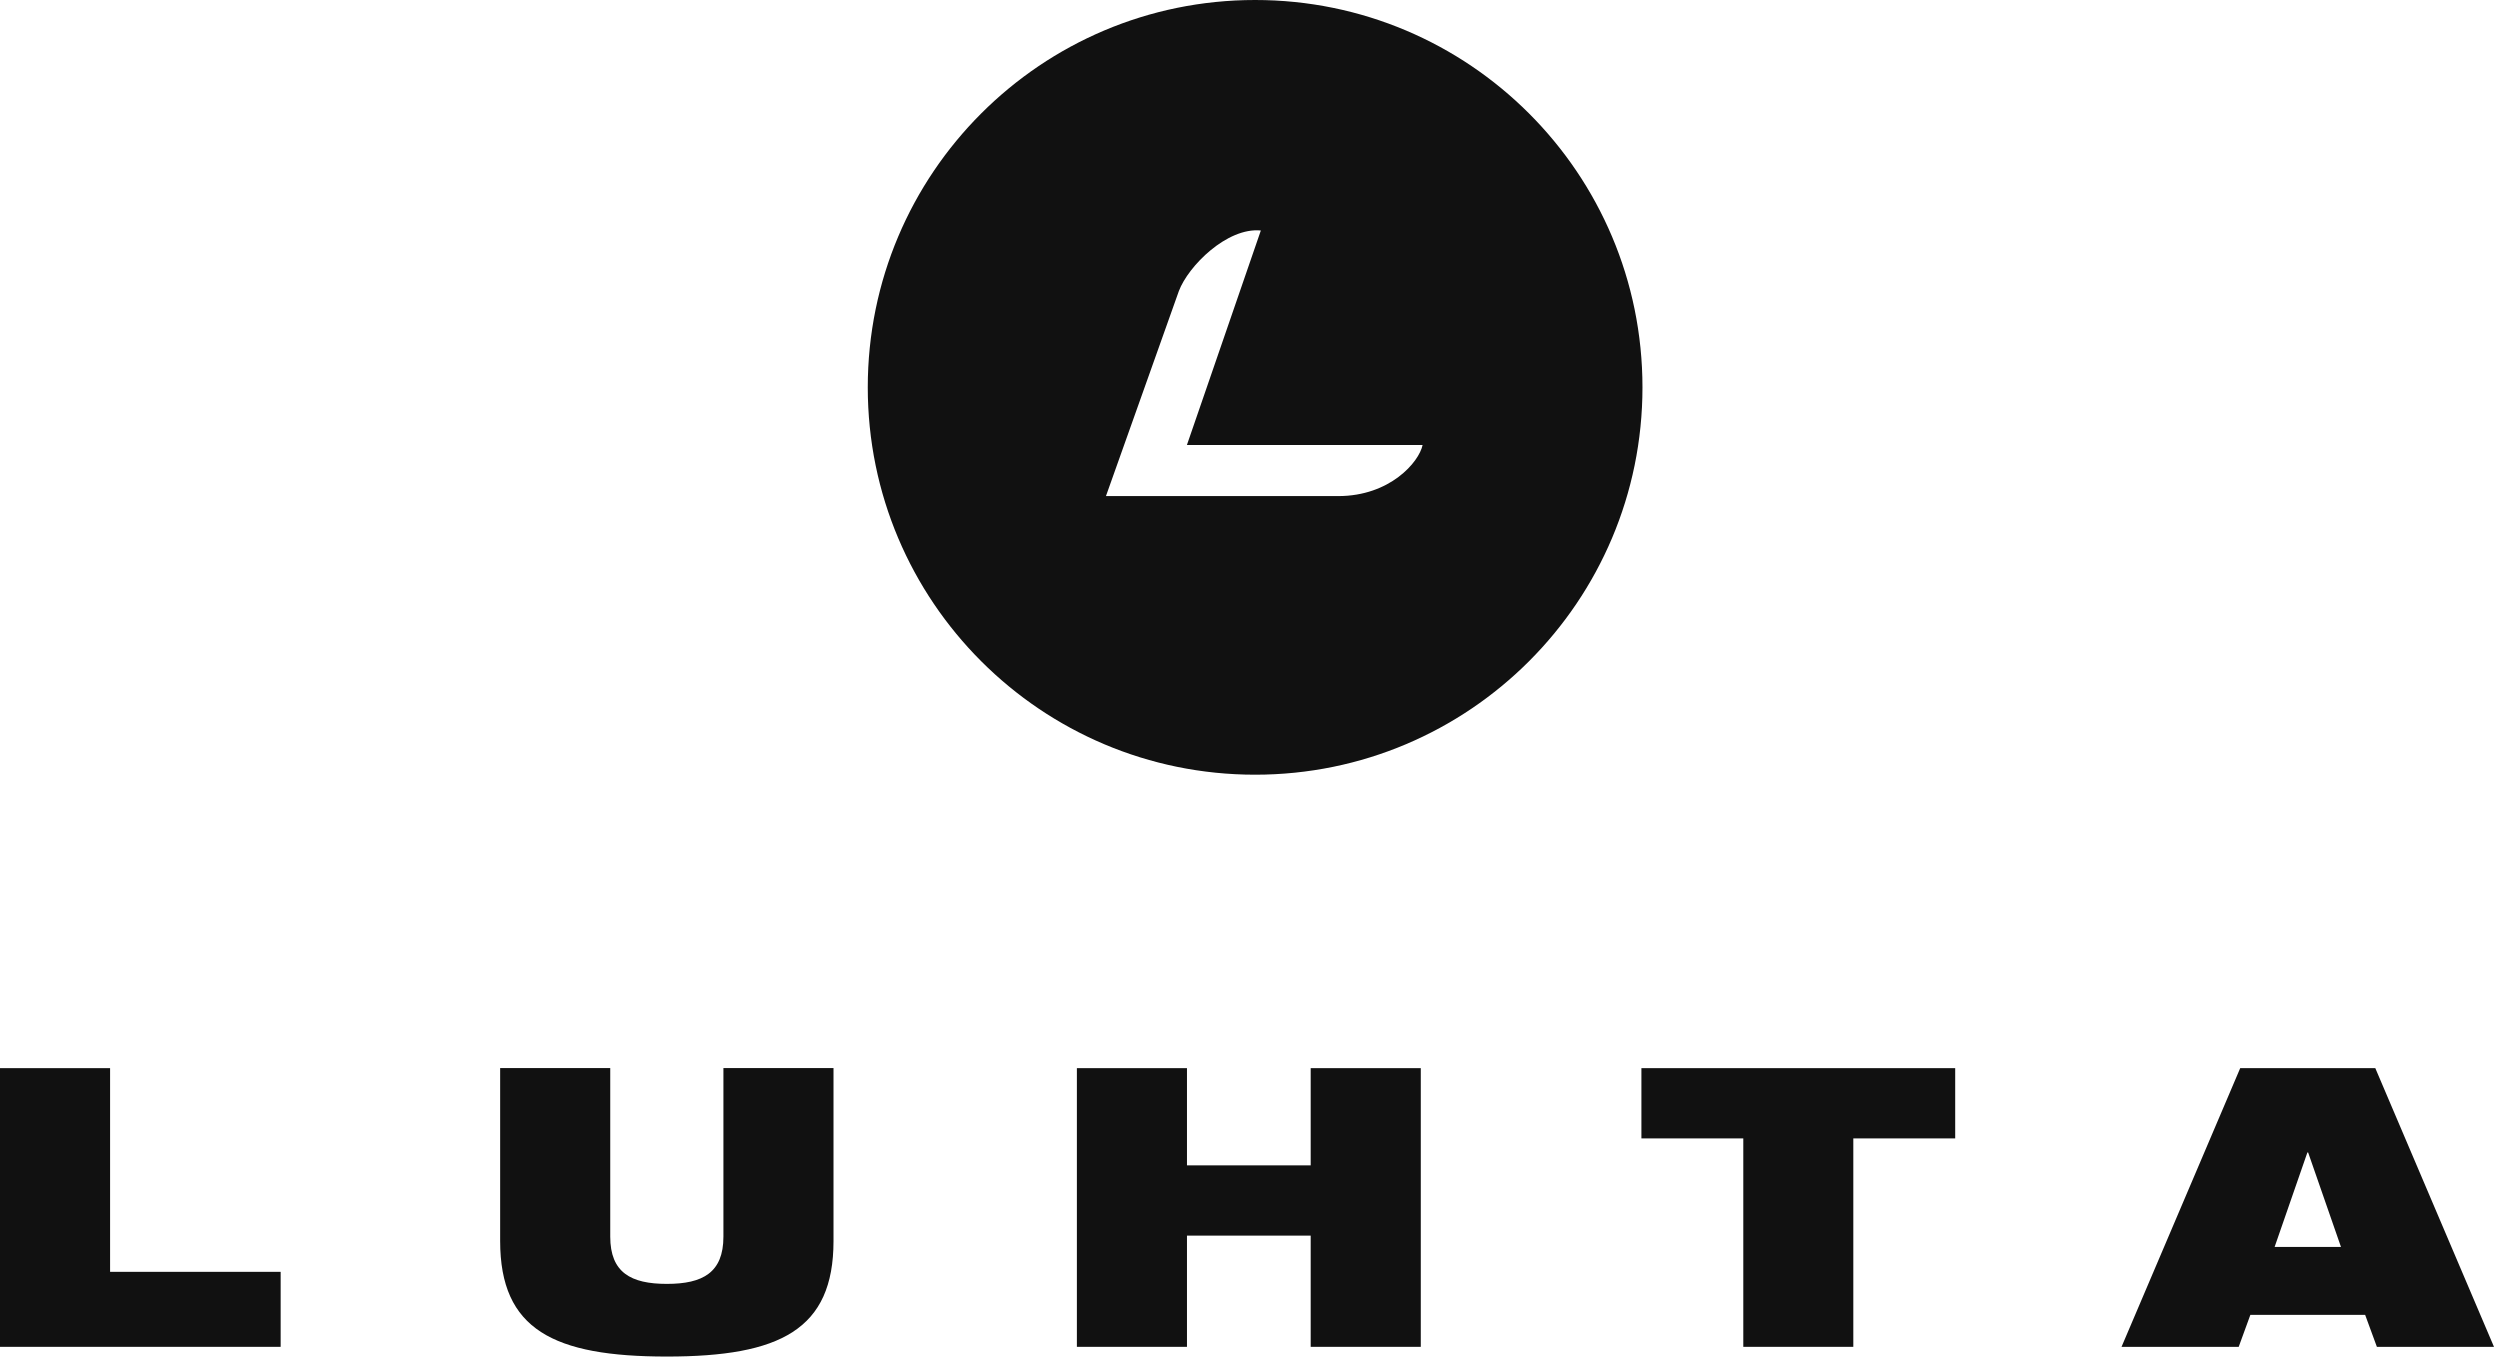
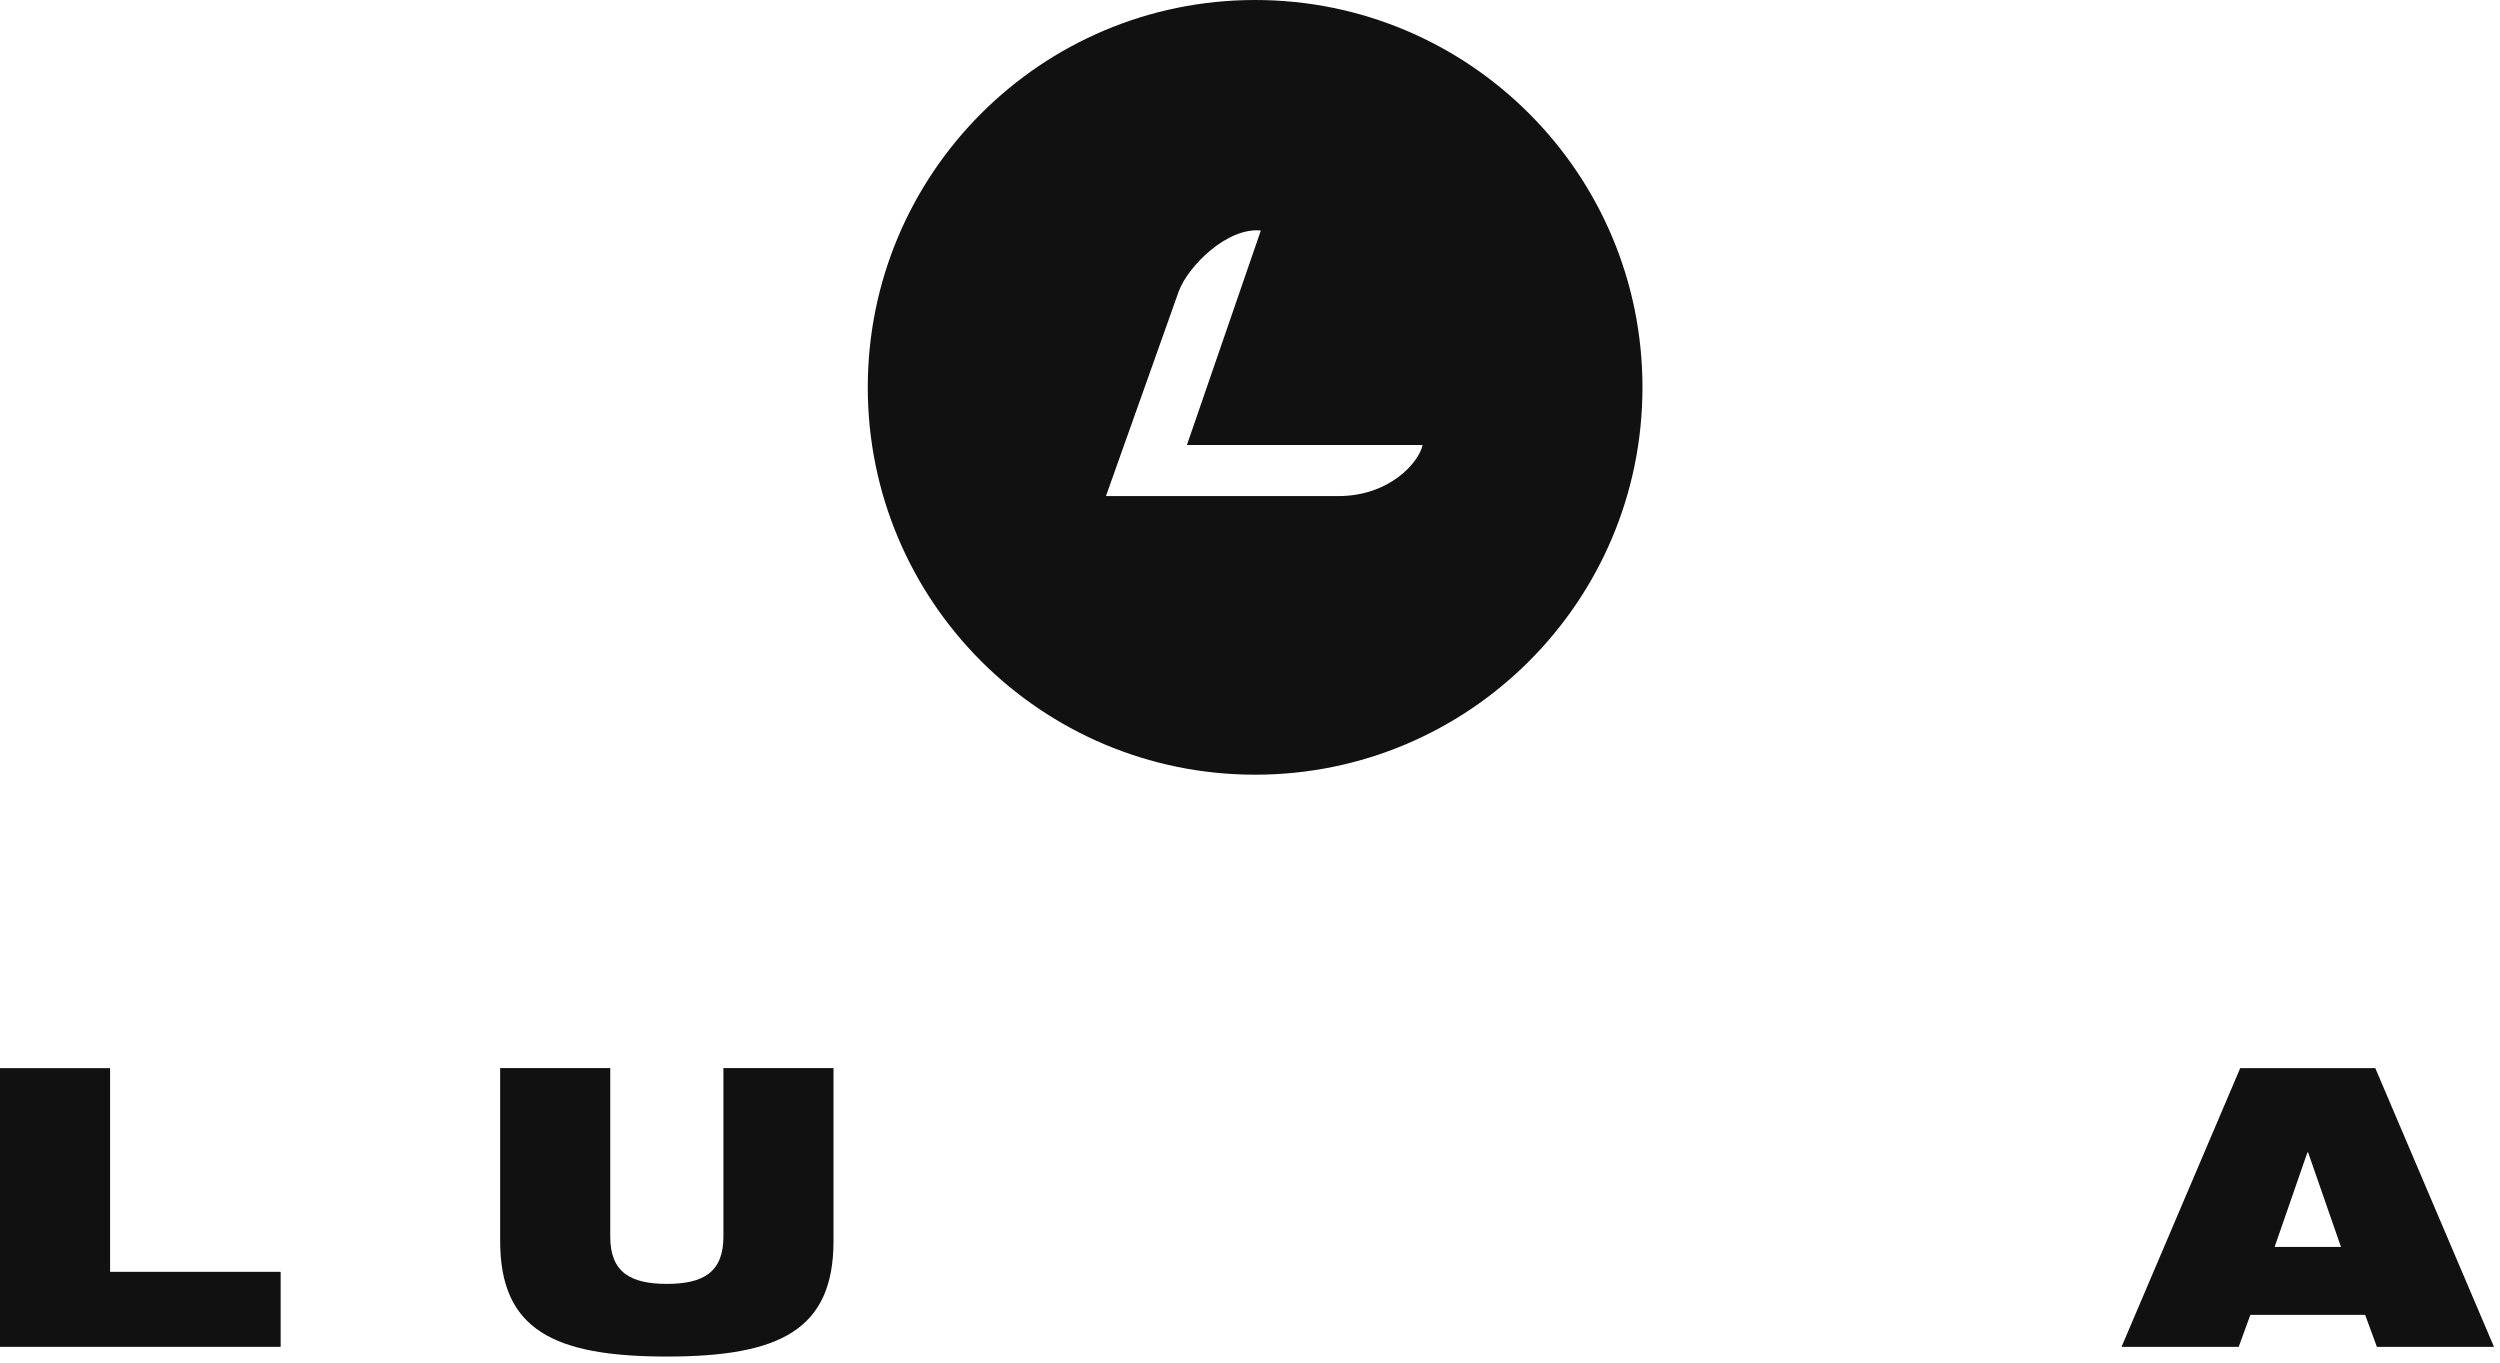
<svg xmlns="http://www.w3.org/2000/svg" viewBox="0 0 332 181" fill="none">
  <g clip-path="url(#clip0_335_1137)">
    <path d="M157.62 59.1H188.92C188.45 61.37 184.58 65.88 177.72 65.88H146.87L156.55 38.66C157.8 35.33 162.96 30.17 167.44 30.61L157.62 59.1ZM218.12 51.44C218.12 23.03 195.09 0 166.68 0C138.27 0 115.24 23.03 115.24 51.44C115.24 79.85 138.27 102.88 166.68 102.88C195.09 102.88 218.12 79.85 218.12 51.44Z" fill="#111111" />
    <path d="M0 178.86H37.27V168.9H14.62V141.85H0V178.86Z" fill="#111111" />
    <path d="M66.42 164.81C66.42 176.58 73.52 180.15 88.56 180.15C103.6 180.15 110.69 176.58 110.69 164.81V141.84H96.07V164.23C96.07 169 93.33 170.5 88.56 170.5C83.79 170.5 81.04 169 81.04 164.23V141.84H66.42V164.81Z" fill="#111111" />
-     <path d="M174.06 178.86H188.68V141.85H174.06V154.76H157.63V141.85H143.01V178.86H157.63V164.09H174.06V178.86Z" fill="#111111" />
-     <path d="M231.51 178.86H246.12V151.18H259.65V141.85H217.98V151.18H231.51V178.86Z" fill="#111111" />
    <path d="M281.75 178.86H297.3L298.85 174.61H314.09L315.65 178.86H331.2L315.44 141.85H297.5L281.74 178.86H281.75ZM310.88 165.59H302.07L306.42 153.05H306.52L310.88 165.59Z" fill="#111111" />
  </g>
  <defs>
    <clipPath id="clip0_335_1137">
      <rect width="331.21" height="180.15" fill="white" />
    </clipPath>
  </defs>
</svg>